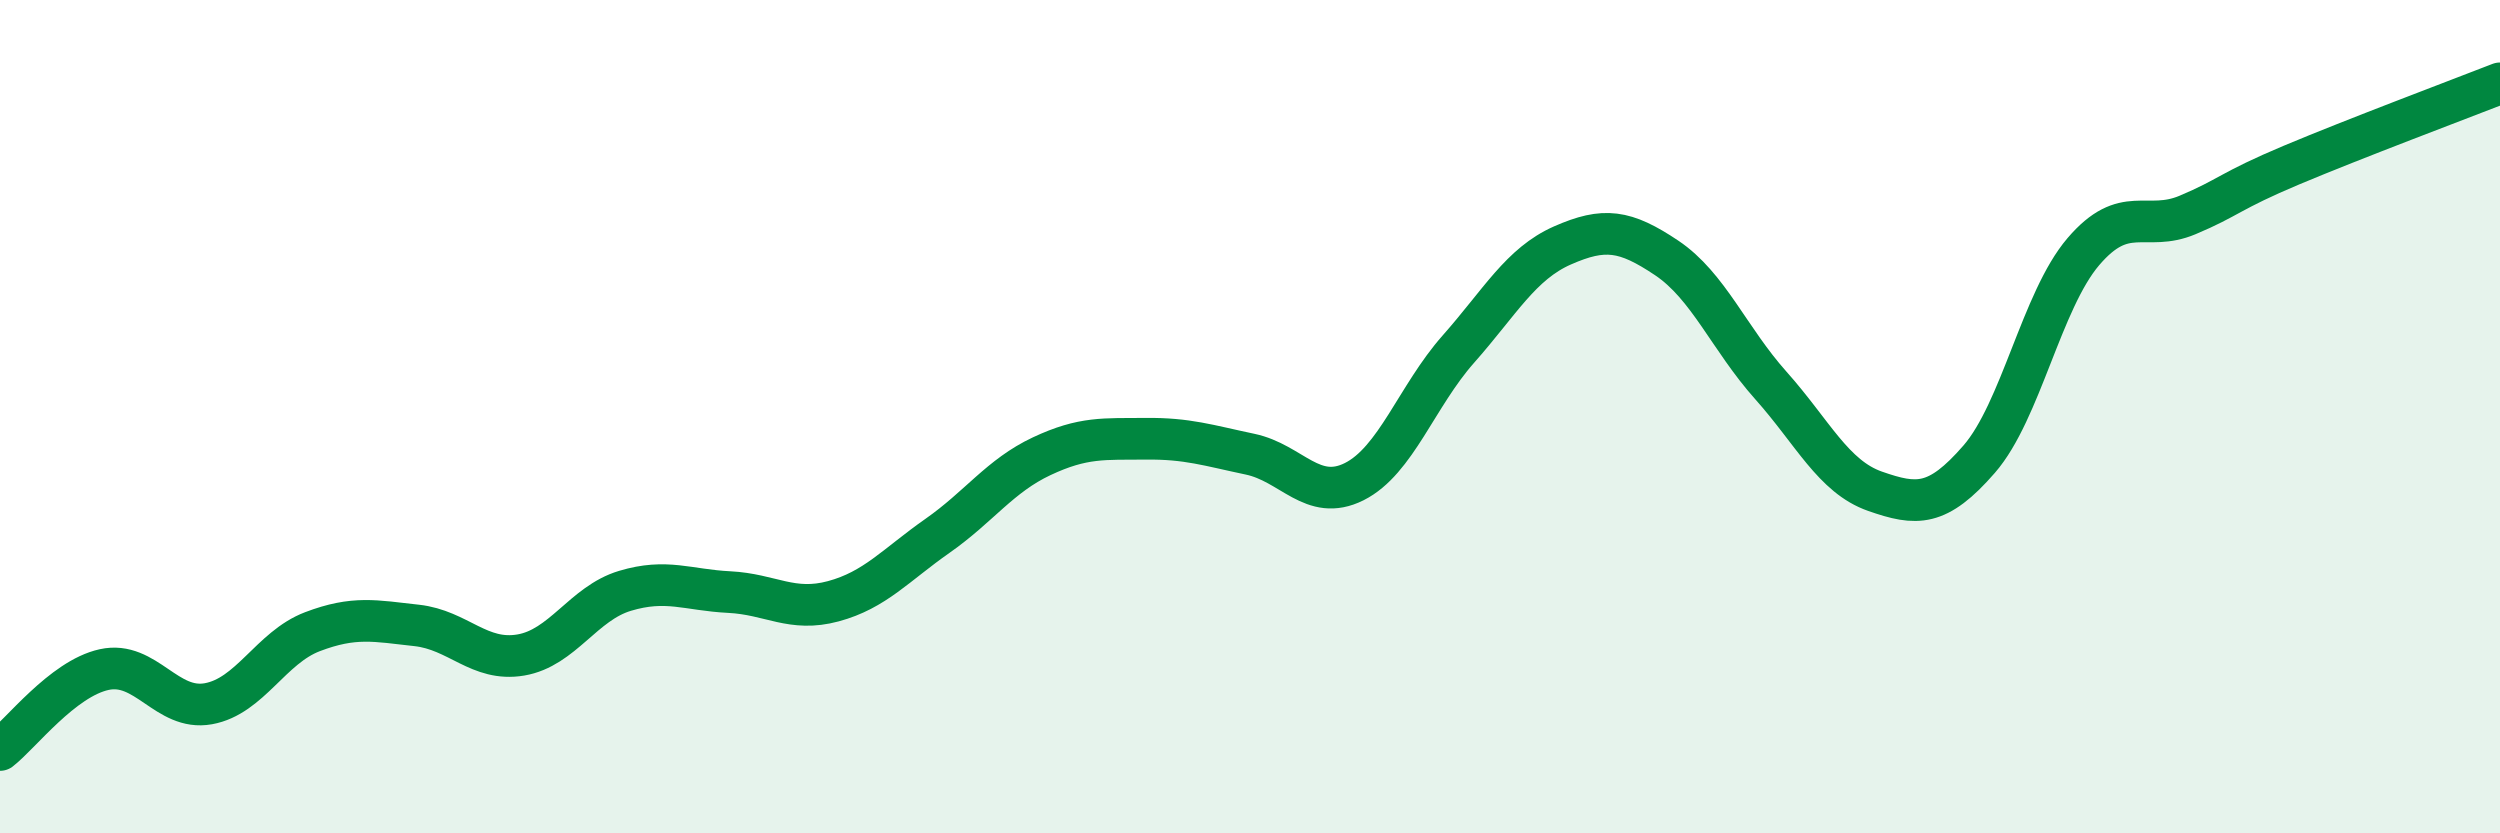
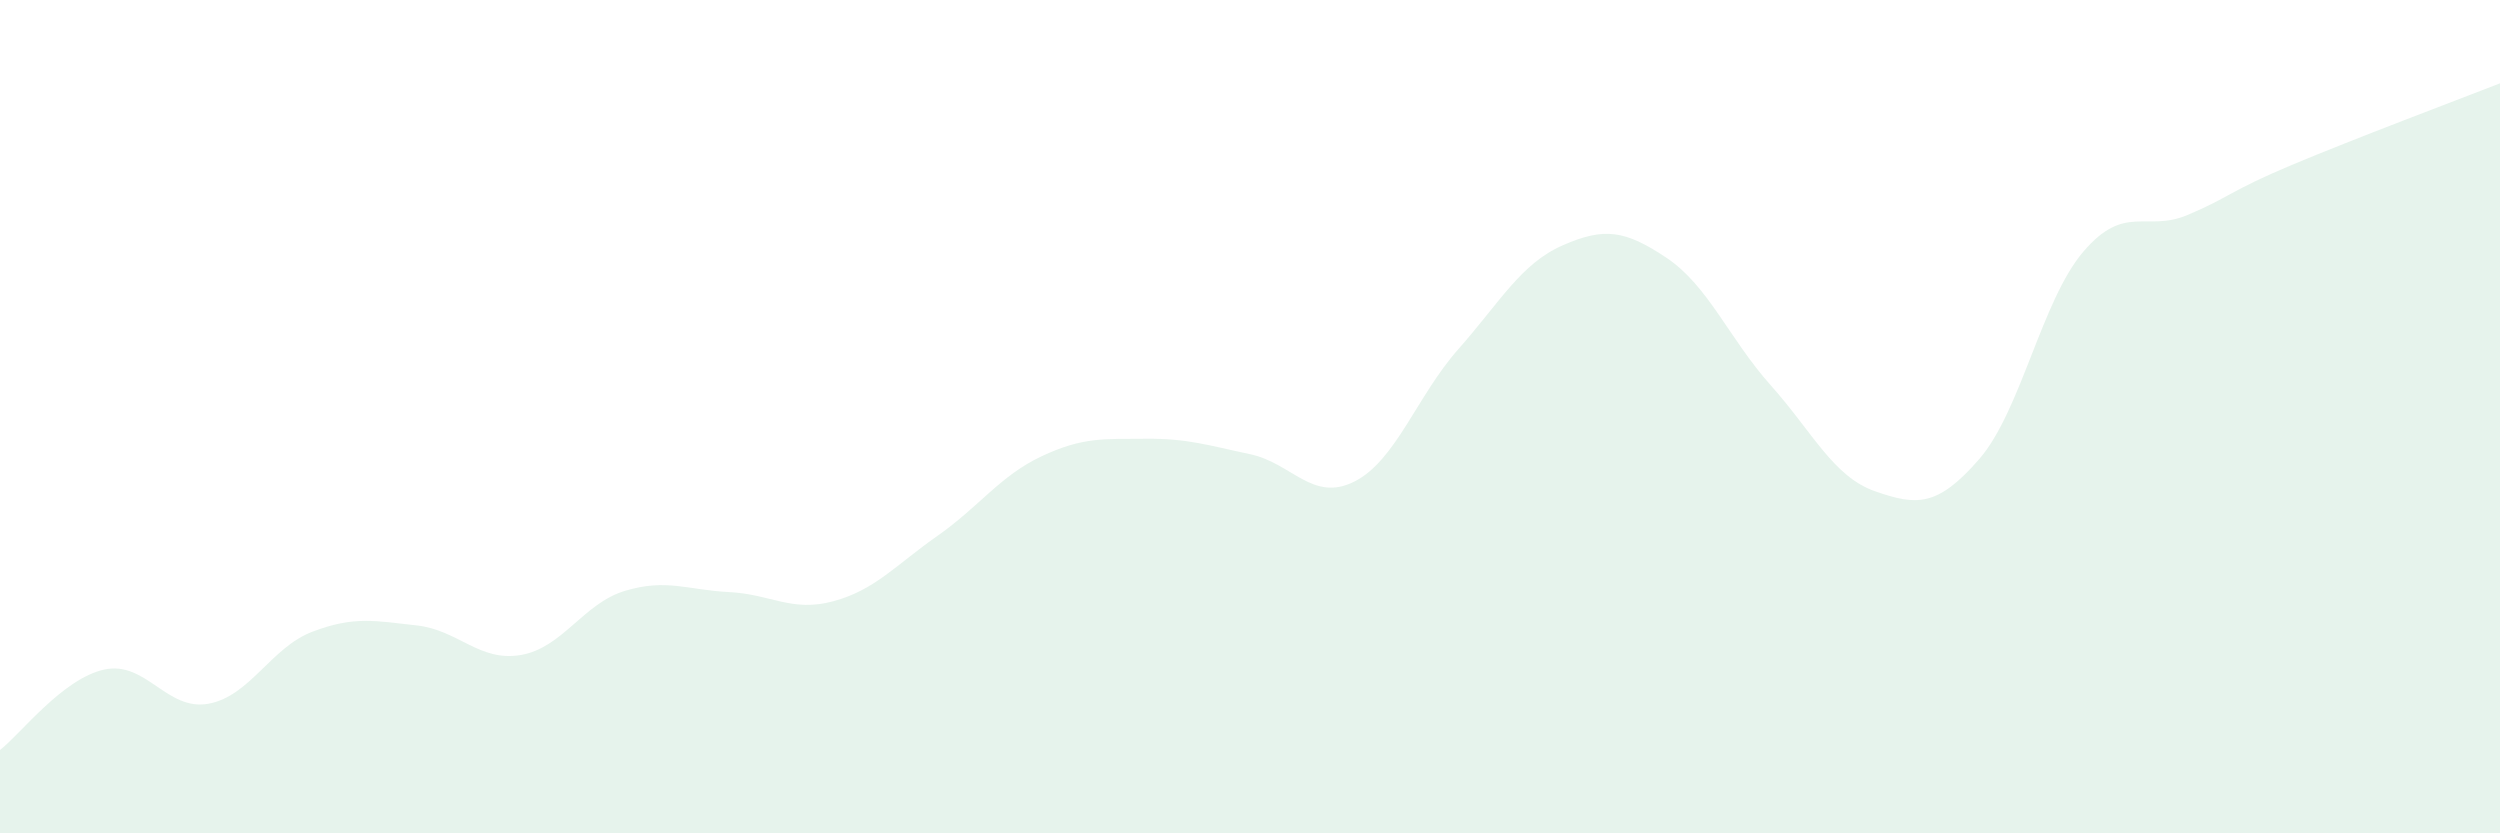
<svg xmlns="http://www.w3.org/2000/svg" width="60" height="20" viewBox="0 0 60 20">
  <path d="M 0,18 C 0.5,17.61 1.5,16.29 2.5,16.07 C 3.5,15.85 4,17.07 5,16.89 C 6,16.71 6.5,15.54 7.5,15.16 C 8.5,14.78 9,14.9 10,15.01 C 11,15.12 11.5,15.89 12.5,15.72 C 13.5,15.55 14,14.48 15,14.18 C 16,13.88 16.5,14.16 17.5,14.21 C 18.5,14.26 19,14.7 20,14.43 C 21,14.16 21.5,13.56 22.5,12.86 C 23.5,12.16 24,11.42 25,10.95 C 26,10.48 26.5,10.54 27.5,10.53 C 28.5,10.52 29,10.69 30,10.9 C 31,11.11 31.5,12.06 32.5,11.56 C 33.5,11.06 34,9.51 35,8.38 C 36,7.25 36.5,6.33 37.5,5.89 C 38.5,5.45 39,5.52 40,6.19 C 41,6.86 41.5,8.13 42.5,9.25 C 43.5,10.37 44,11.44 45,11.79 C 46,12.14 46.5,12.17 47.5,11.02 C 48.5,9.87 49,7.21 50,6.04 C 51,4.87 51.5,5.58 52.5,5.16 C 53.5,4.74 53.5,4.59 55,3.96 C 56.5,3.33 59,2.39 60,2L60 20L0 20Z" fill="#008740" opacity="0.1" stroke-linecap="round" stroke-linejoin="round" />
-   <path d="M 0,18 C 0.5,17.61 1.5,16.29 2.5,16.07 C 3.5,15.85 4,17.07 5,16.89 C 6,16.71 6.5,15.54 7.5,15.16 C 8.5,14.78 9,14.9 10,15.01 C 11,15.12 11.5,15.89 12.5,15.72 C 13.5,15.55 14,14.48 15,14.18 C 16,13.88 16.5,14.16 17.5,14.21 C 18.5,14.26 19,14.7 20,14.43 C 21,14.16 21.5,13.56 22.5,12.86 C 23.5,12.16 24,11.42 25,10.95 C 26,10.48 26.5,10.54 27.5,10.53 C 28.5,10.52 29,10.69 30,10.9 C 31,11.11 31.5,12.06 32.5,11.56 C 33.5,11.06 34,9.51 35,8.38 C 36,7.25 36.5,6.33 37.5,5.89 C 38.5,5.45 39,5.52 40,6.19 C 41,6.86 41.5,8.13 42.5,9.25 C 43.5,10.37 44,11.44 45,11.79 C 46,12.14 46.5,12.17 47.5,11.02 C 48.5,9.87 49,7.21 50,6.04 C 51,4.87 51.5,5.58 52.5,5.16 C 53.5,4.74 53.5,4.59 55,3.96 C 56.5,3.33 59,2.39 60,2" stroke="#008740" stroke-width="1" fill="none" stroke-linecap="round" stroke-linejoin="round" />
</svg>